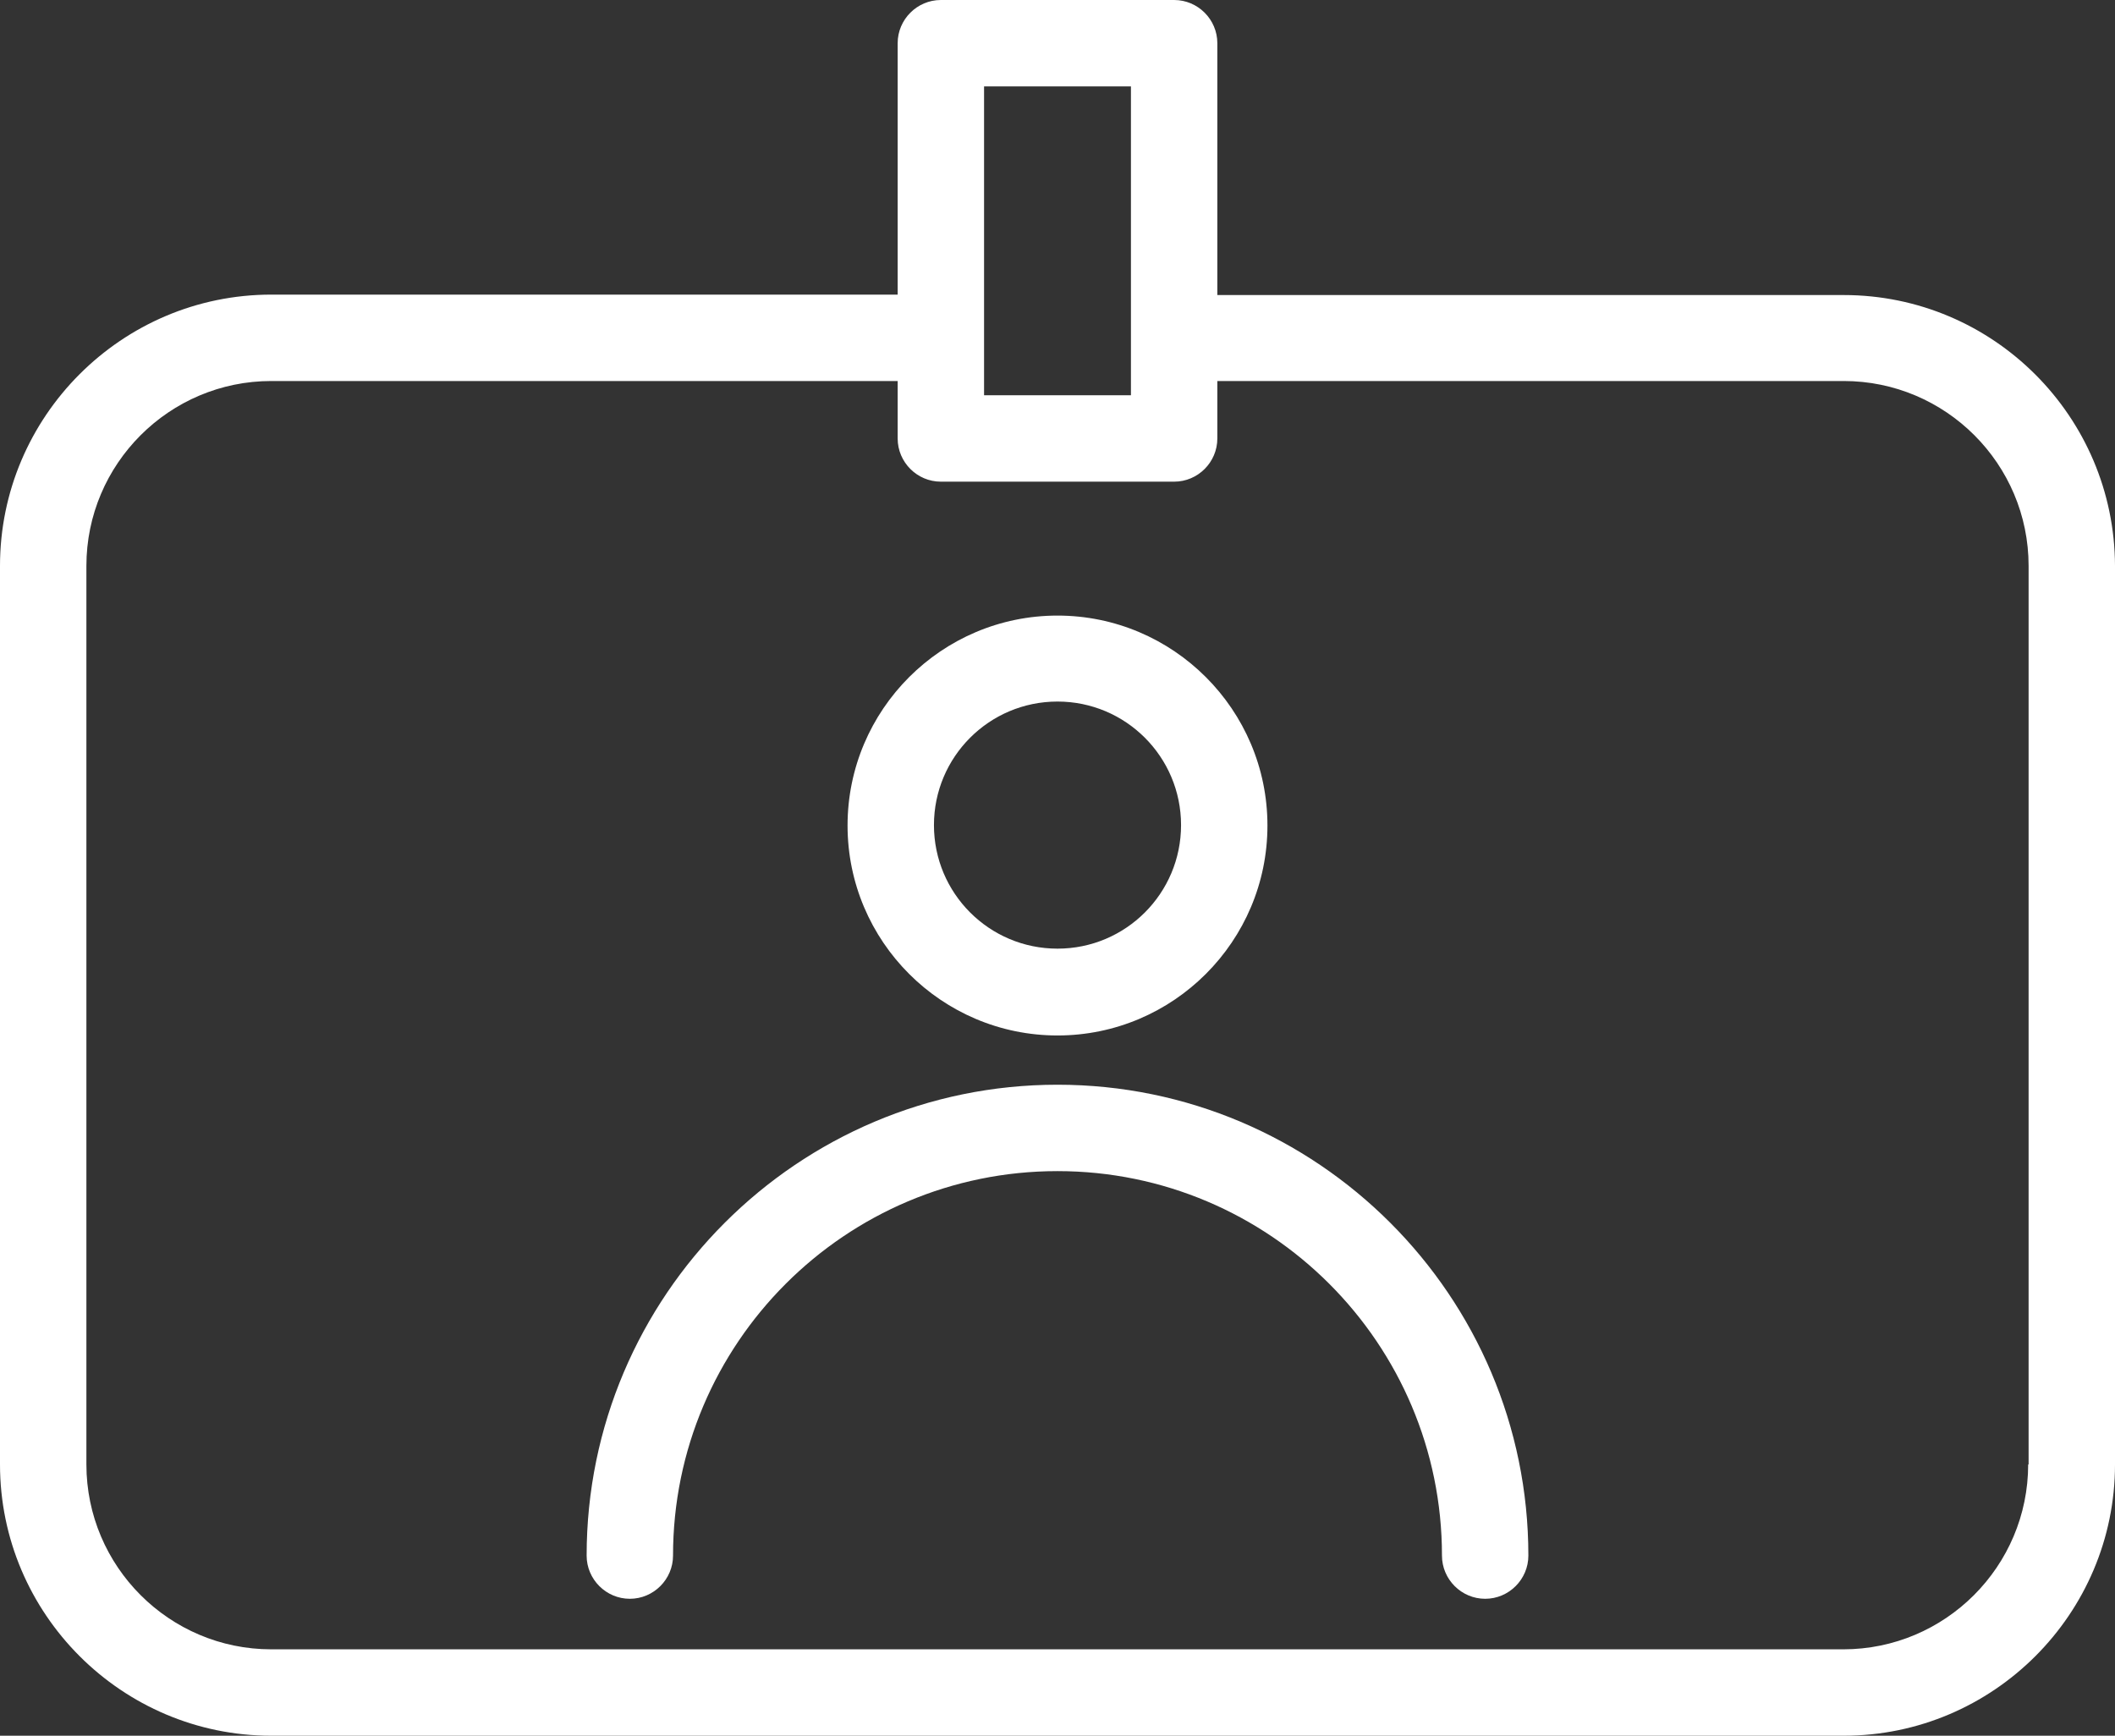
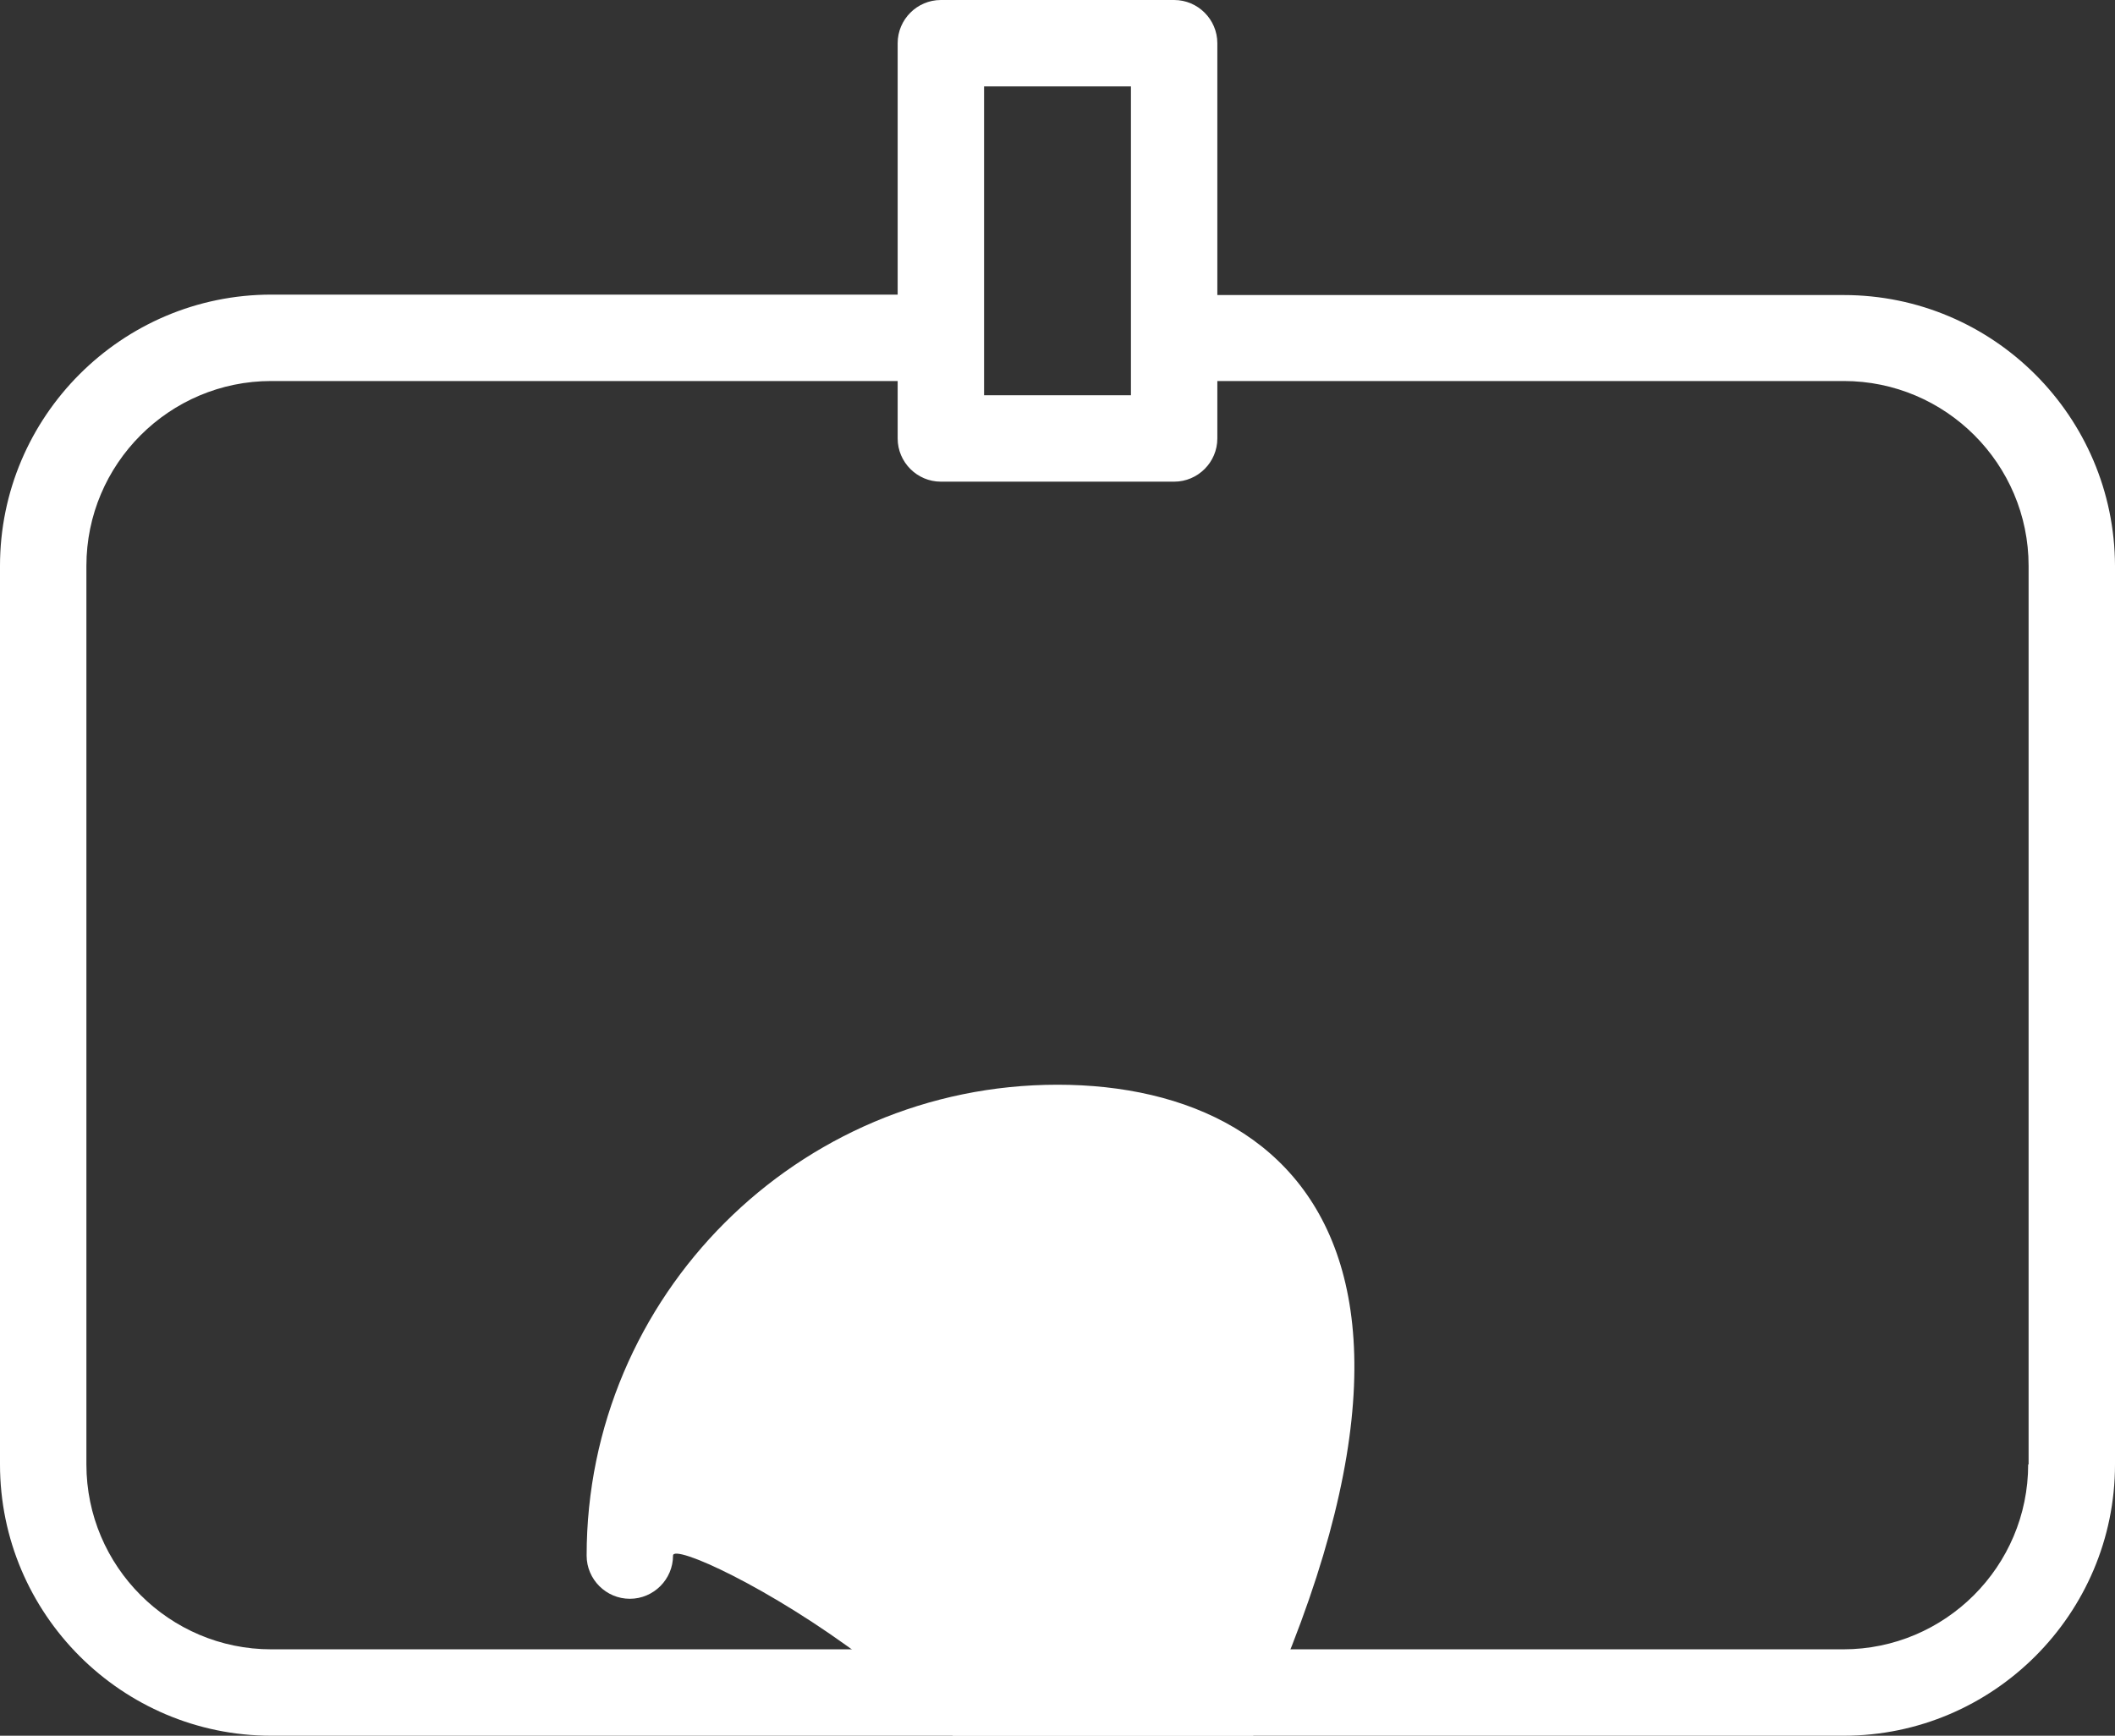
<svg xmlns="http://www.w3.org/2000/svg" fill="#ffffff" height="401.8" preserveAspectRatio="xMidYMid meet" version="1" viewBox="5.2 49.1 489.6 401.8" width="489.6" zoomAndPan="magnify">
  <rect x="5.2" y="49.1" width="489.6" height="401.8" fill="#333333" stroke="none" />
  <g id="change1_1">
-     <path d="M250,288.8c26.8,0,48.6-21.8,48.6-48.6s-21.8-48.6-48.6-48.6s-48.6,21.8-48.6,48.6S223.2,288.8,250,288.8z M250,211.5 c15.8,0,28.6,12.8,28.6,28.6s-12.8,28.6-28.6,28.6s-28.6-12.8-28.6-28.6S234.2,211.5,250,211.5z" fill="inherit" />
-     <path d="M250,300.2c-60.1,0-109,48.9-109,109c0,5.5,4.5,10,10,10s10-4.5,10-10c0-49.1,39.9-89,89-89s89,39.9,89,89 c0,5.5,4.5,10,10,10s10-4.5,10-10C359,349.1,310.1,300.2,250,300.2z" fill="inherit" />
+     <path d="M250,300.2c-60.1,0-109,48.9-109,109c0,5.5,4.5,10,10,10s10-4.5,10-10s89,39.9,89,89 c0,5.5,4.5,10,10,10s10-4.5,10-10C359,349.1,310.1,300.2,250,300.2z" fill="inherit" />
    <path d="M432,117.4H287V59.1c0-5.5-4.5-10-10-10h-54c-5.5,0-10,4.5-10,10v58.2H68c-34.6,0-62.8,28.2-62.8,62.8v208 c0,34.6,28.2,62.8,62.8,62.8h364c34.6,0,62.8-28.2,62.8-62.8v-208C494.7,145.5,466.6,117.4,432,117.4z M267,69.1v58.2c0,0,0,0,0,0 v13.3h-34v-13.3c0,0,0,0,0,0V69.1H267z M474.7,388.1c0,23.6-19.2,42.8-42.8,42.8H68c-23.6,0-42.8-19.2-42.8-42.8v-208 c0-23.6,19.2-42.8,42.8-42.8h145v13.3c0,5.5,4.5,10,10,10h0h54h0c5.5,0,10-4.5,10-10v-13.3h145c23.6,0,42.8,19.2,42.8,42.8V388.1z" fill="inherit" />
  </g>
</svg>